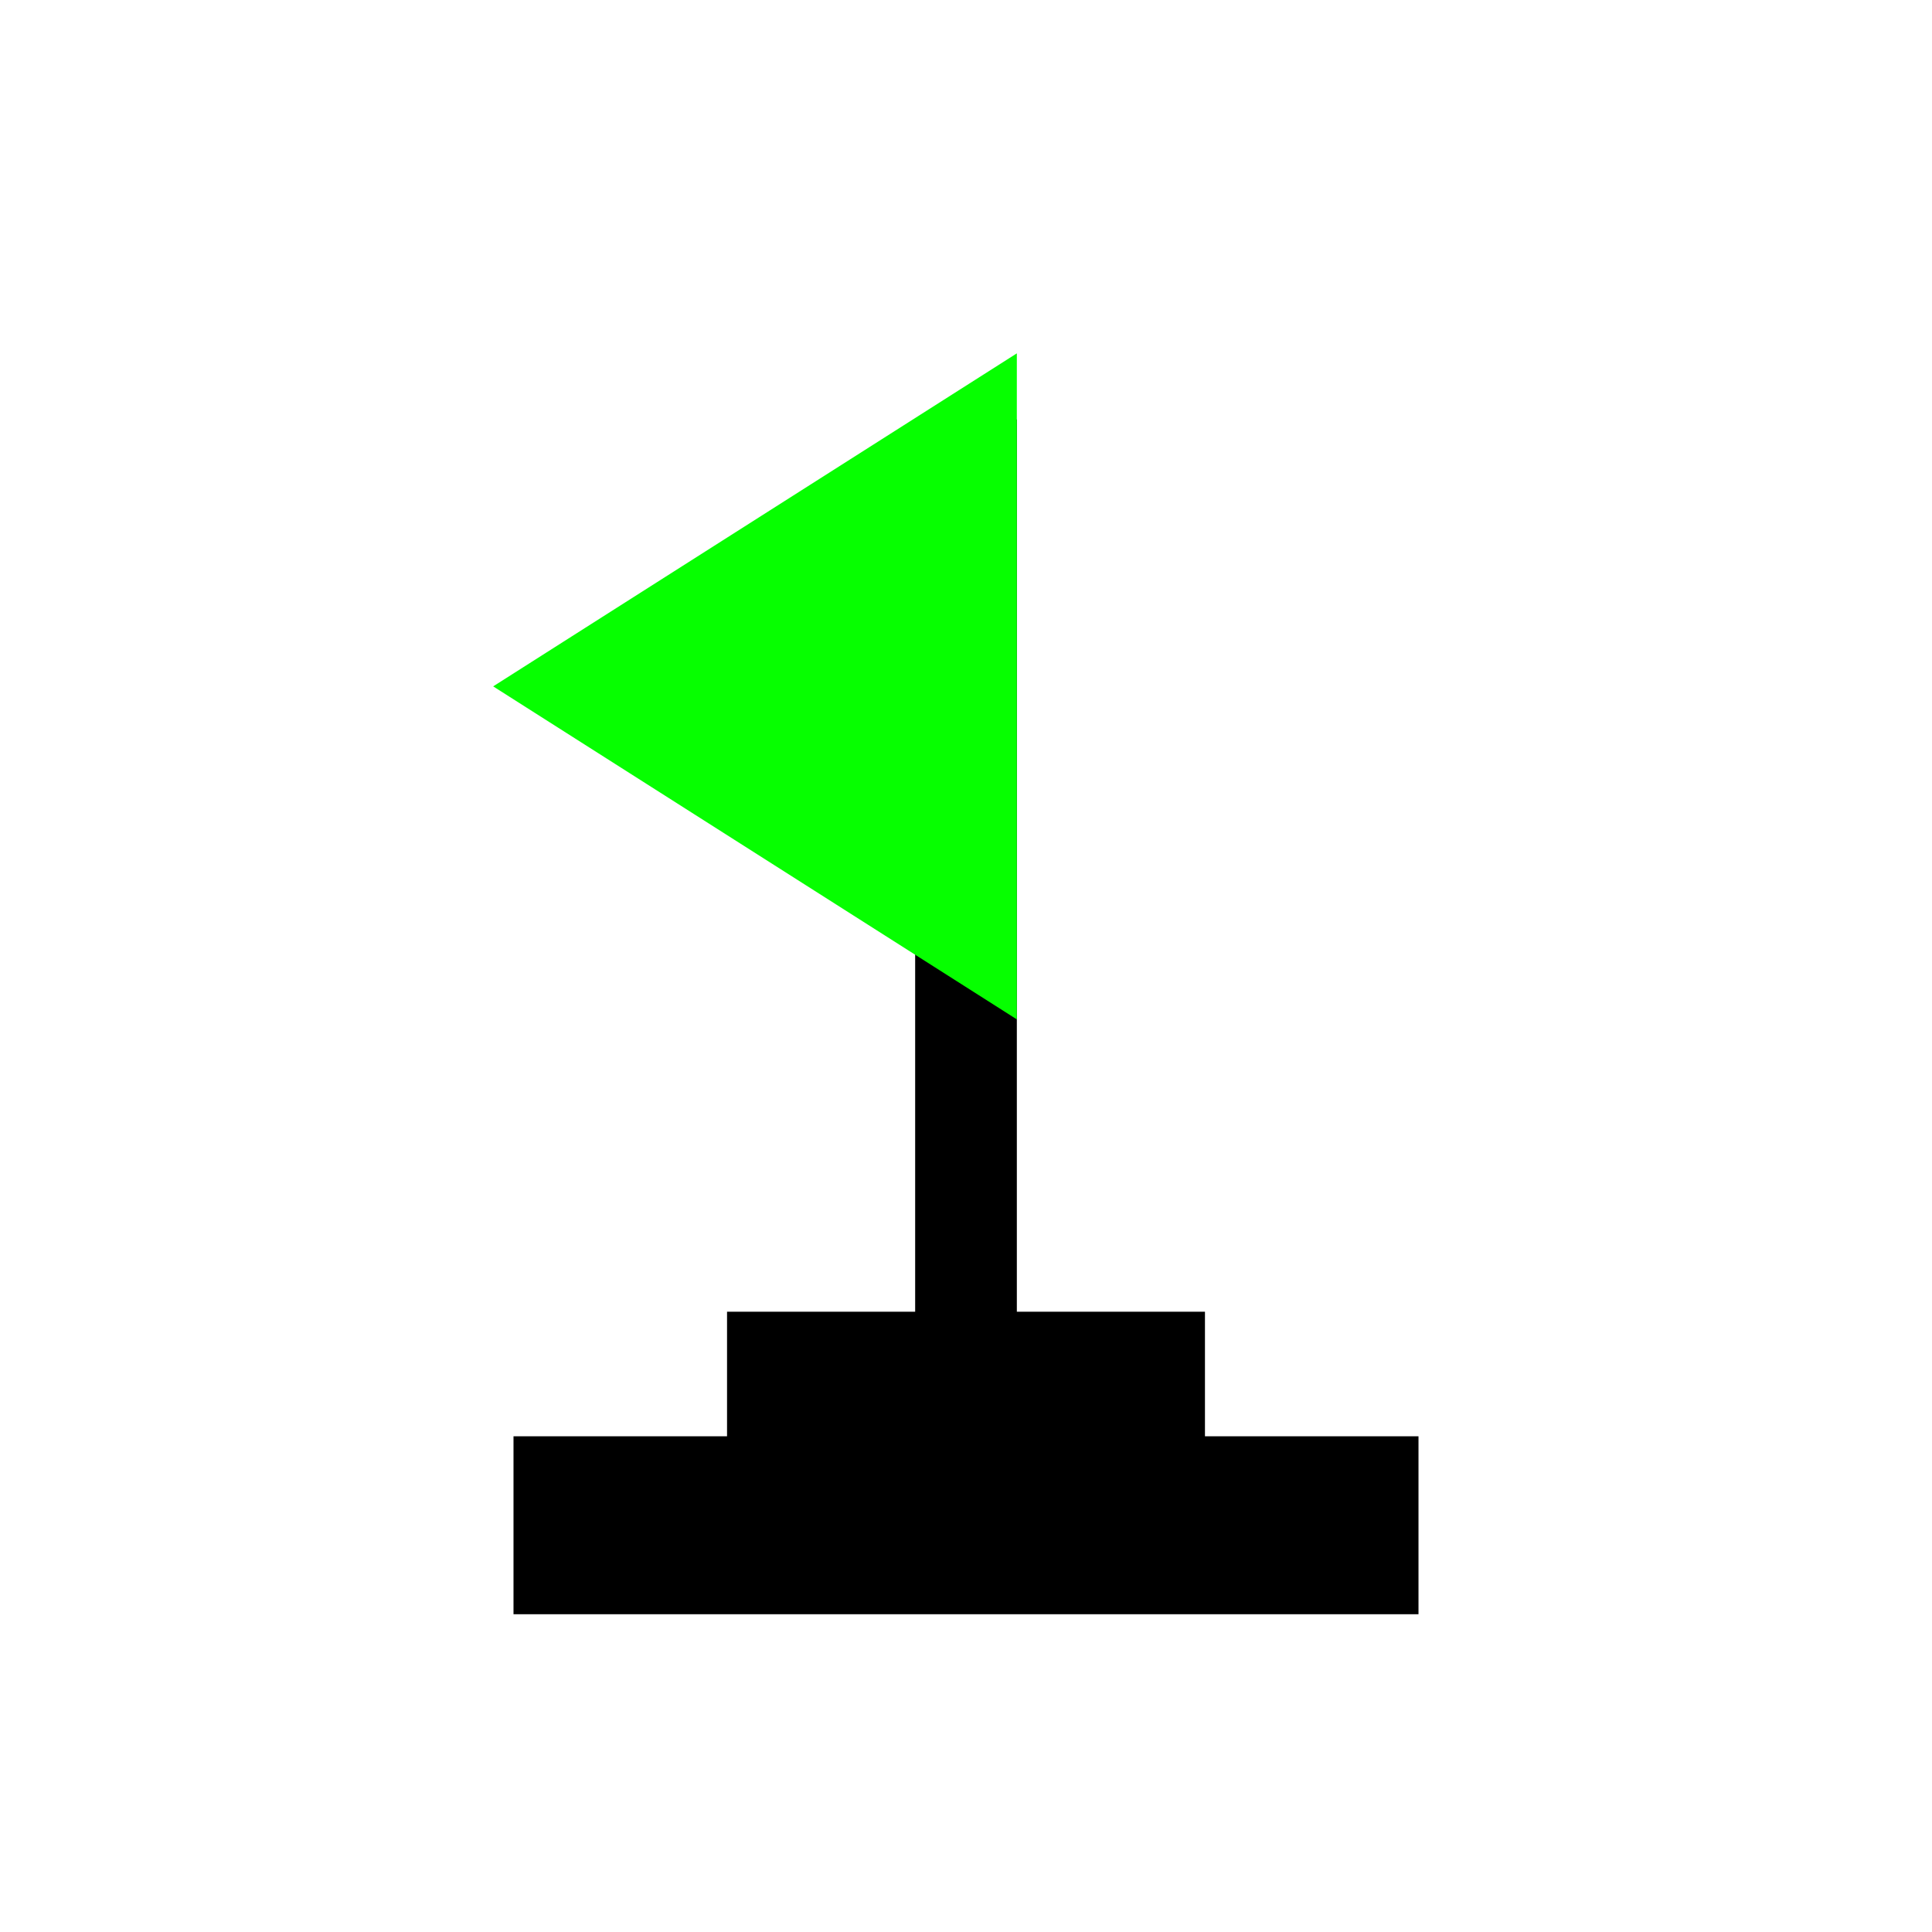
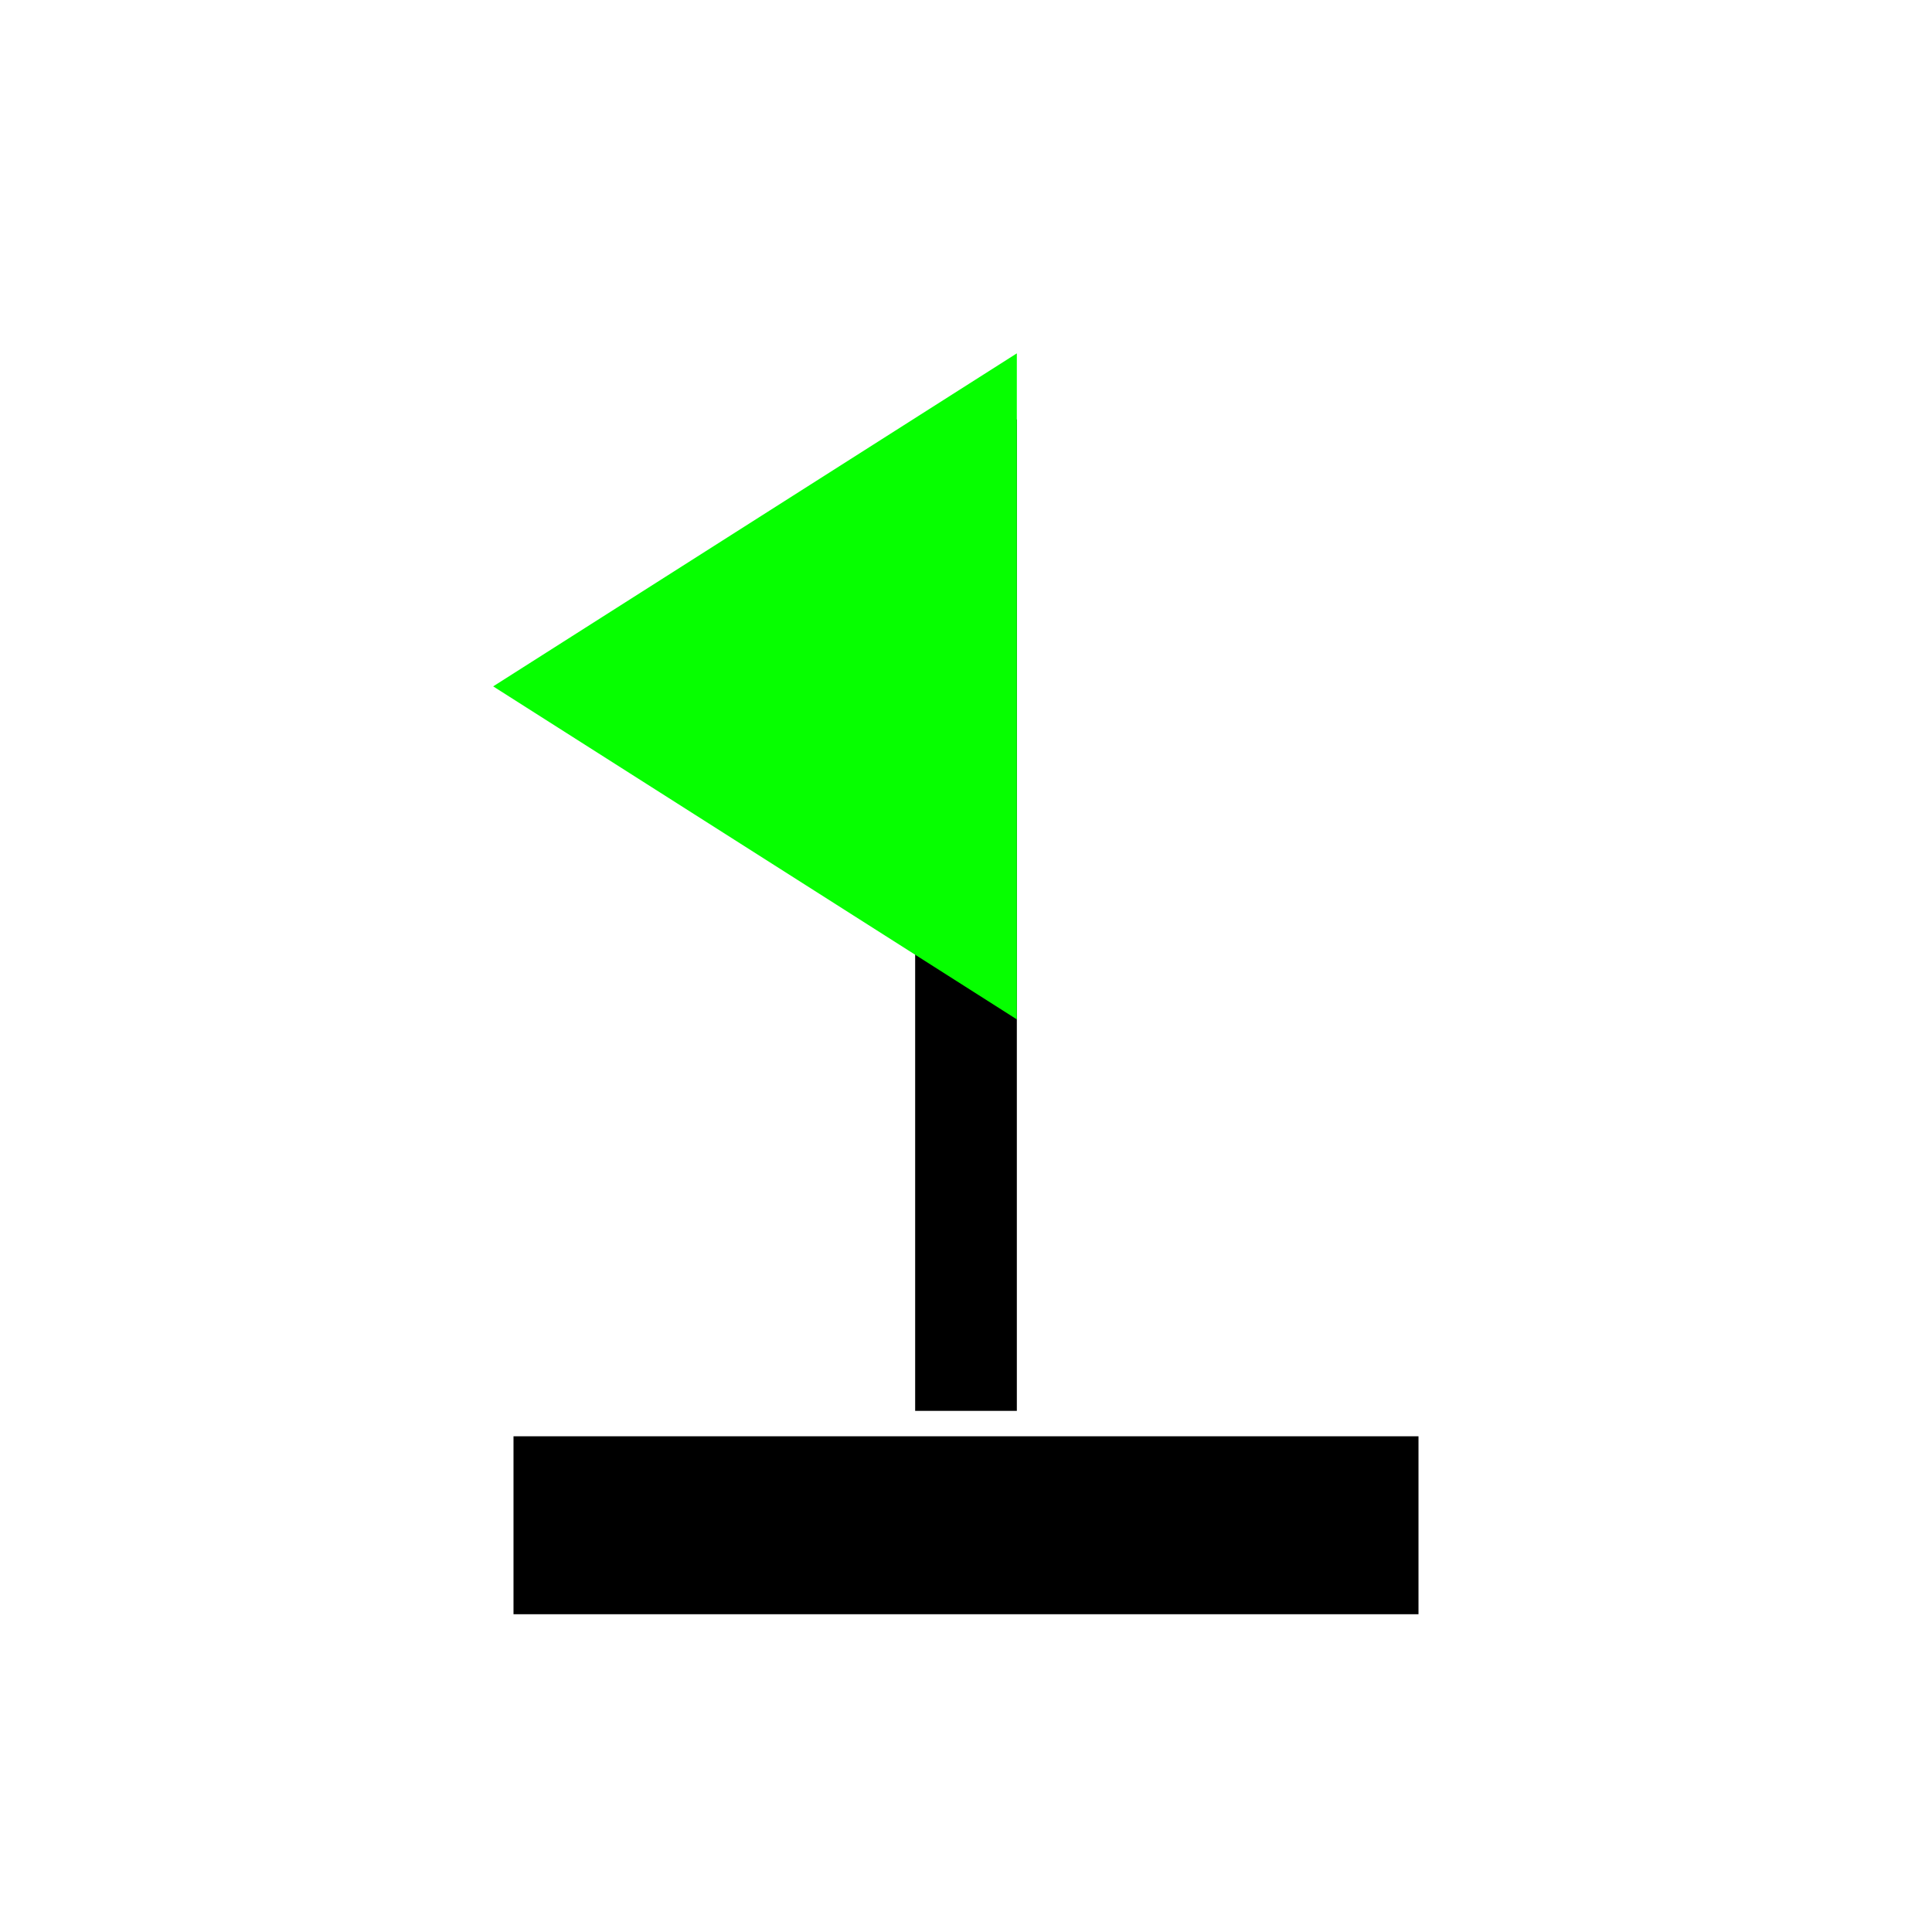
<svg xmlns="http://www.w3.org/2000/svg" version="1.2" viewBox="0 0 76 76" width="76" height="76">
  <title>Minesweeper_flag-svg</title>
  <style>
		.s0 { fill: #000000 } 
		.s1 { fill: #06ff00 } 
	</style>
  <g>
    <g>
		</g>
    <g>
      <path class="s0" d="m36 55.5v-39h4v39h-4z" />
      <path class="s1" d="m40 13.9l-20.6 13.1 20.6 13.1z" />
-       <path class="s0" d="m28.6 51.6h18.8v5.5h-18.8z" />
      <path class="s0" d="m20.2 56.5h35.6v7h-35.6z" />
    </g>
  </g>
</svg>